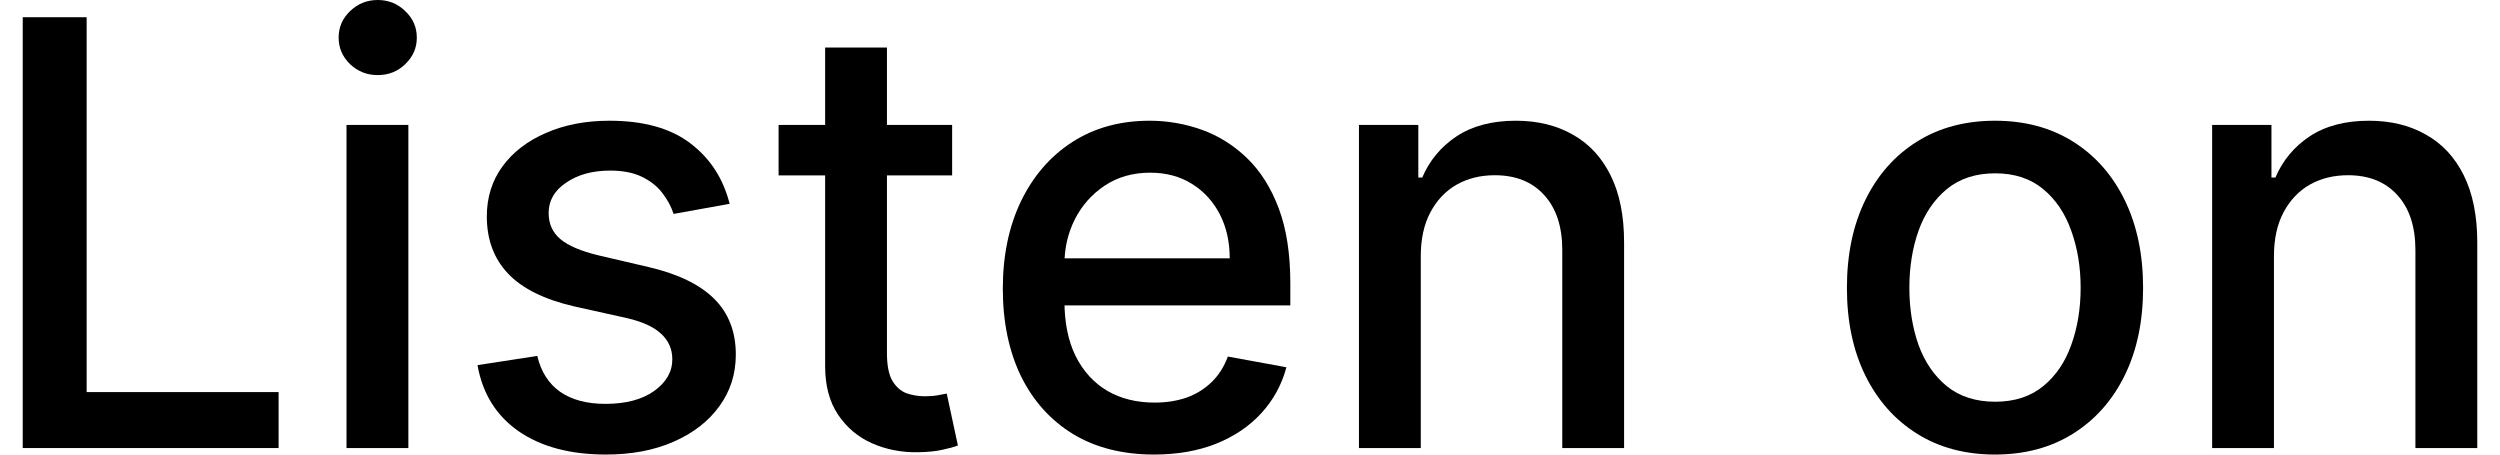
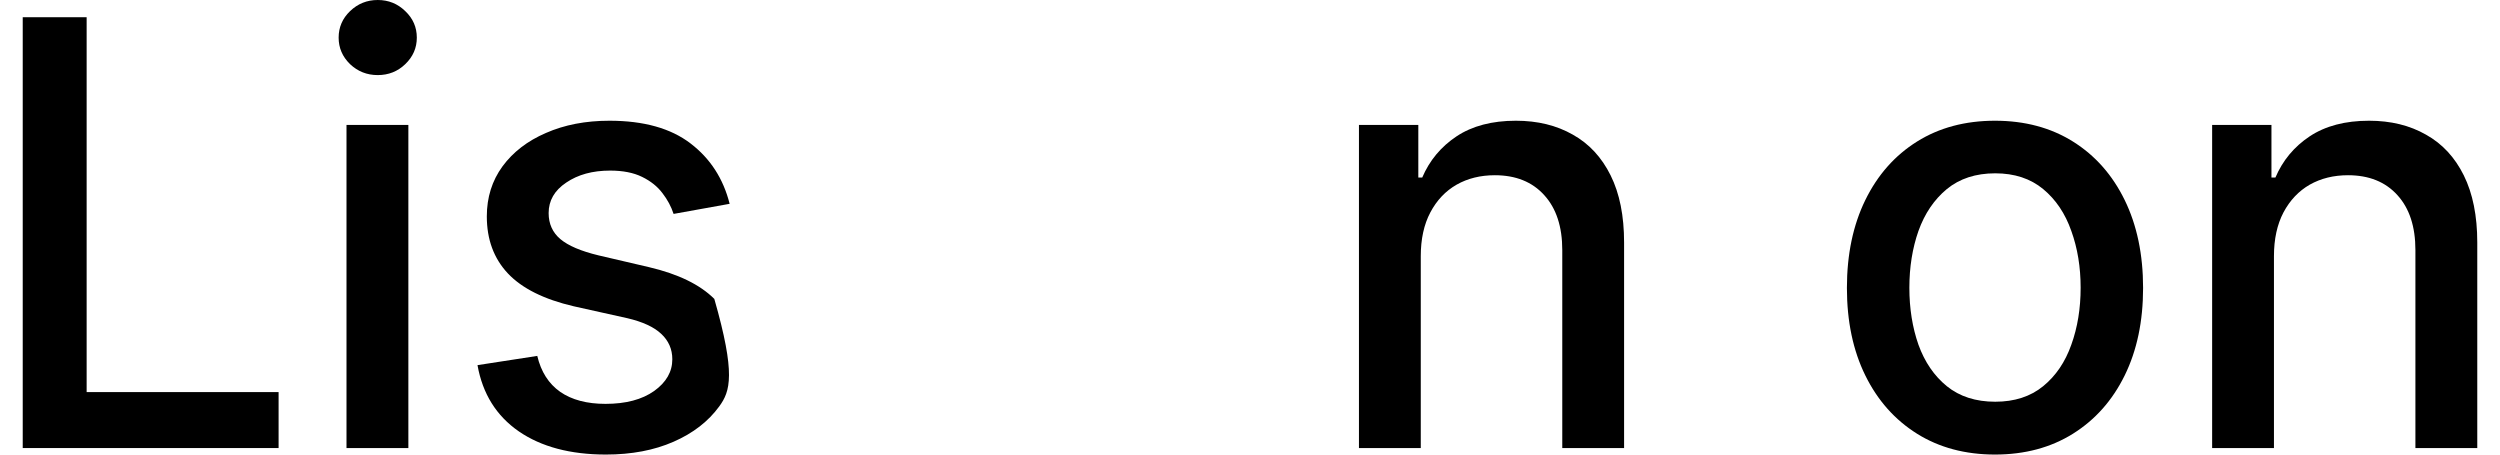
<svg xmlns="http://www.w3.org/2000/svg" width="55" height="10" viewBox="0 0 55 10" fill="none">
  <path d="M0.5 9.857V0.379H1.906V8.626H6.129V9.857H0.5Z" fill="black" />
  <path d="M7.623 9.857V2.749H8.984V9.857H7.623ZM8.31 1.652C8.074 1.652 7.871 1.572 7.701 1.411C7.534 1.248 7.45 1.054 7.45 0.828C7.45 0.6 7.534 0.406 7.701 0.245C7.871 0.082 8.074 0 8.31 0C8.547 0 8.749 0.082 8.916 0.245C9.086 0.406 9.17 0.6 9.17 0.828C9.17 1.054 9.086 1.248 8.916 1.411C8.749 1.572 8.547 1.652 8.31 1.652Z" fill="black" />
-   <path d="M16.052 4.484L14.819 4.706C14.767 4.546 14.685 4.393 14.573 4.248C14.464 4.103 14.315 3.984 14.127 3.892C13.939 3.799 13.704 3.753 13.422 3.753C13.036 3.753 12.715 3.841 12.457 4.017C12.199 4.189 12.07 4.413 12.07 4.688C12.07 4.925 12.157 5.116 12.329 5.261C12.502 5.406 12.781 5.525 13.167 5.618L14.277 5.877C14.92 6.028 15.399 6.261 15.715 6.576C16.03 6.89 16.188 7.299 16.188 7.802C16.188 8.228 16.067 8.607 15.824 8.94C15.584 9.27 15.249 9.53 14.819 9.718C14.391 9.906 13.895 10 13.331 10C12.548 10 11.909 9.83 11.415 9.491C10.92 9.149 10.617 8.663 10.505 8.033L11.82 7.83C11.902 8.178 12.07 8.442 12.325 8.621C12.58 8.797 12.912 8.885 13.321 8.885C13.767 8.885 14.124 8.791 14.391 8.602C14.658 8.411 14.791 8.178 14.791 7.904C14.791 7.682 14.709 7.495 14.546 7.344C14.385 7.193 14.137 7.079 13.804 7.001L12.621 6.738C11.969 6.586 11.486 6.346 11.174 6.016C10.864 5.686 10.71 5.268 10.71 4.762C10.71 4.342 10.825 3.975 11.055 3.66C11.286 3.346 11.604 3.1 12.011 2.925C12.418 2.746 12.883 2.656 13.408 2.656C14.163 2.656 14.758 2.823 15.192 3.156C15.625 3.486 15.912 3.929 16.052 4.484Z" fill="black" />
-   <path d="M20.947 2.749V3.859H17.129V2.749H20.947ZM18.153 1.046H19.513V7.77C19.513 8.038 19.553 8.24 19.631 8.376C19.71 8.508 19.812 8.599 19.936 8.649C20.064 8.695 20.202 8.718 20.35 8.718C20.46 8.718 20.555 8.71 20.637 8.695C20.719 8.68 20.783 8.667 20.828 8.658L21.074 9.801C20.995 9.832 20.883 9.863 20.737 9.894C20.592 9.928 20.41 9.946 20.191 9.949C19.833 9.955 19.5 9.89 19.19 9.755C18.881 9.619 18.63 9.409 18.439 9.125C18.248 8.842 18.153 8.485 18.153 8.056V1.046Z" fill="black" />
-   <path d="M25.389 10C24.7 10 24.107 9.85 23.61 9.551C23.115 9.249 22.733 8.825 22.463 8.279C22.196 7.729 22.062 7.086 22.062 6.349C22.062 5.621 22.196 4.979 22.463 4.424C22.733 3.869 23.109 3.435 23.591 3.124C24.077 2.812 24.644 2.656 25.293 2.656C25.688 2.656 26.07 2.723 26.44 2.855C26.81 2.988 27.142 3.196 27.436 3.48C27.73 3.764 27.963 4.132 28.133 4.586C28.302 5.036 28.387 5.584 28.387 6.229V6.719H22.831V5.683H27.054C27.054 5.319 26.981 4.996 26.836 4.715C26.69 4.432 26.485 4.208 26.221 4.044C25.96 3.881 25.654 3.799 25.302 3.799C24.92 3.799 24.586 3.895 24.301 4.086C24.019 4.274 23.801 4.521 23.646 4.826C23.494 5.129 23.418 5.457 23.418 5.812V6.622C23.418 7.097 23.5 7.501 23.664 7.834C23.831 8.168 24.063 8.422 24.36 8.598C24.658 8.771 25.005 8.857 25.402 8.857C25.66 8.857 25.895 8.82 26.108 8.746C26.32 8.669 26.503 8.555 26.658 8.404C26.813 8.252 26.931 8.066 27.013 7.844L28.301 8.08C28.198 8.465 28.013 8.803 27.746 9.093C27.482 9.38 27.15 9.604 26.749 9.764C26.352 9.921 25.898 10 25.389 10Z" fill="black" />
+   <path d="M16.052 4.484L14.819 4.706C14.767 4.546 14.685 4.393 14.573 4.248C14.464 4.103 14.315 3.984 14.127 3.892C13.939 3.799 13.704 3.753 13.422 3.753C13.036 3.753 12.715 3.841 12.457 4.017C12.199 4.189 12.07 4.413 12.07 4.688C12.07 4.925 12.157 5.116 12.329 5.261C12.502 5.406 12.781 5.525 13.167 5.618L14.277 5.877C14.92 6.028 15.399 6.261 15.715 6.576C16.188 8.228 16.067 8.607 15.824 8.94C15.584 9.27 15.249 9.53 14.819 9.718C14.391 9.906 13.895 10 13.331 10C12.548 10 11.909 9.83 11.415 9.491C10.92 9.149 10.617 8.663 10.505 8.033L11.82 7.83C11.902 8.178 12.07 8.442 12.325 8.621C12.58 8.797 12.912 8.885 13.321 8.885C13.767 8.885 14.124 8.791 14.391 8.602C14.658 8.411 14.791 8.178 14.791 7.904C14.791 7.682 14.709 7.495 14.546 7.344C14.385 7.193 14.137 7.079 13.804 7.001L12.621 6.738C11.969 6.586 11.486 6.346 11.174 6.016C10.864 5.686 10.71 5.268 10.71 4.762C10.71 4.342 10.825 3.975 11.055 3.66C11.286 3.346 11.604 3.1 12.011 2.925C12.418 2.746 12.883 2.656 13.408 2.656C14.163 2.656 14.758 2.823 15.192 3.156C15.625 3.486 15.912 3.929 16.052 4.484Z" fill="black" />
  <path d="M31.257 5.636V9.857H29.897V2.749H31.203V3.906H31.289C31.45 3.529 31.702 3.227 32.045 2.999C32.39 2.77 32.826 2.656 33.35 2.656C33.827 2.656 34.244 2.758 34.602 2.962C34.96 3.162 35.237 3.461 35.434 3.859C35.632 4.257 35.73 4.749 35.73 5.335V9.857H34.37V5.502C34.37 4.987 34.238 4.584 33.974 4.294C33.71 4.001 33.347 3.855 32.886 3.855C32.571 3.855 32.29 3.924 32.045 4.063C31.802 4.202 31.609 4.405 31.467 4.674C31.327 4.939 31.257 5.26 31.257 5.636Z" fill="black" />
  <path d="M43.89 10C43.235 10 42.663 9.847 42.175 9.542C41.686 9.236 41.307 8.809 41.037 8.26C40.767 7.711 40.632 7.069 40.632 6.335C40.632 5.598 40.767 4.953 41.037 4.401C41.307 3.849 41.686 3.42 42.175 3.114C42.663 2.809 43.235 2.656 43.89 2.656C44.545 2.656 45.117 2.809 45.605 3.114C46.094 3.42 46.473 3.849 46.743 4.401C47.013 4.953 47.148 5.598 47.148 6.335C47.148 7.069 47.013 7.711 46.743 8.26C46.473 8.809 46.094 9.236 45.605 9.542C45.117 9.847 44.545 10 43.89 10ZM43.895 8.838C44.319 8.838 44.671 8.724 44.95 8.496C45.229 8.268 45.435 7.964 45.569 7.584C45.706 7.205 45.774 6.787 45.774 6.33C45.774 5.877 45.706 5.46 45.569 5.081C45.435 4.698 45.229 4.391 44.95 4.16C44.671 3.929 44.319 3.813 43.895 3.813C43.467 3.813 43.112 3.929 42.83 4.16C42.551 4.391 42.343 4.698 42.206 5.081C42.073 5.46 42.006 5.877 42.006 6.33C42.006 6.787 42.073 7.205 42.206 7.584C42.343 7.964 42.551 8.268 42.83 8.496C43.112 8.724 43.467 8.838 43.895 8.838Z" fill="black" />
  <path d="M50.027 5.636V9.857H48.667V2.749H49.972V3.906H50.059C50.22 3.529 50.471 3.227 50.814 2.999C51.16 2.77 51.595 2.656 52.12 2.656C52.596 2.656 53.014 2.758 53.371 2.962C53.73 3.162 54.007 3.461 54.204 3.859C54.401 4.257 54.5 4.749 54.5 5.335V9.857H53.139V5.502C53.139 4.987 53.008 4.584 52.744 4.294C52.48 4.001 52.117 3.855 51.656 3.855C51.341 3.855 51.06 3.924 50.814 4.063C50.572 4.202 50.379 4.405 50.236 4.674C50.097 4.939 50.027 5.26 50.027 5.636Z" fill="black" />
</svg>